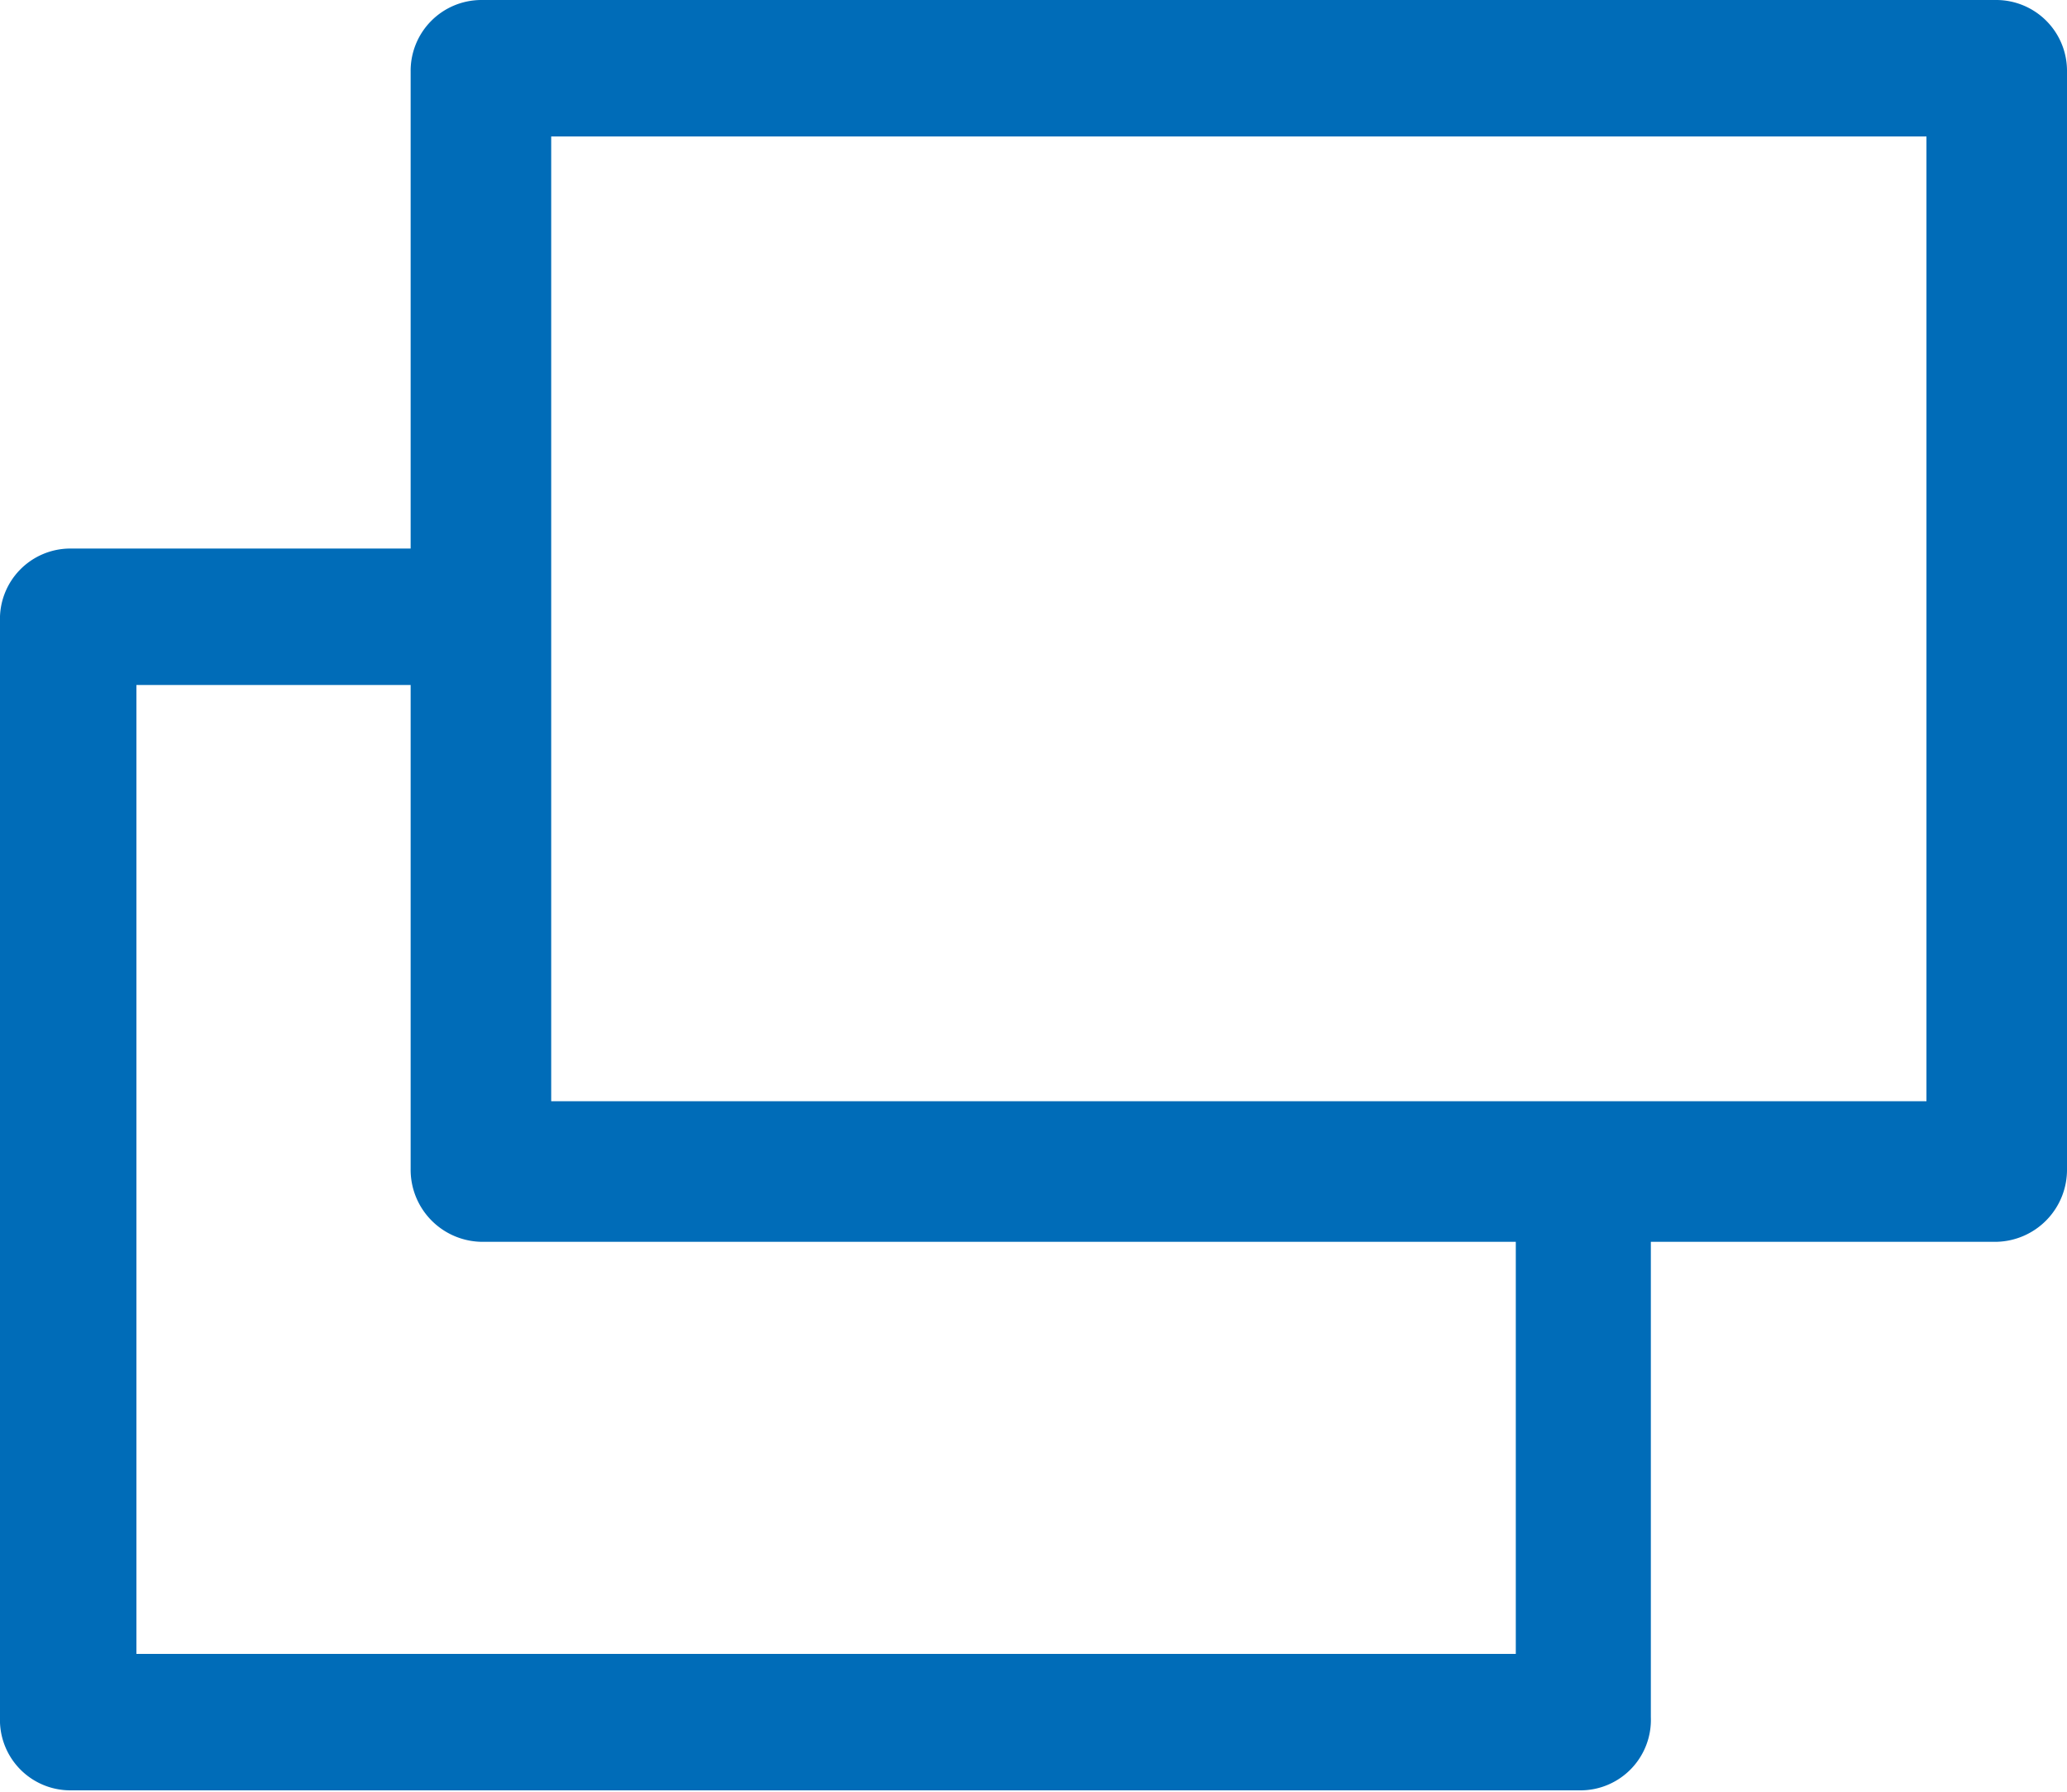
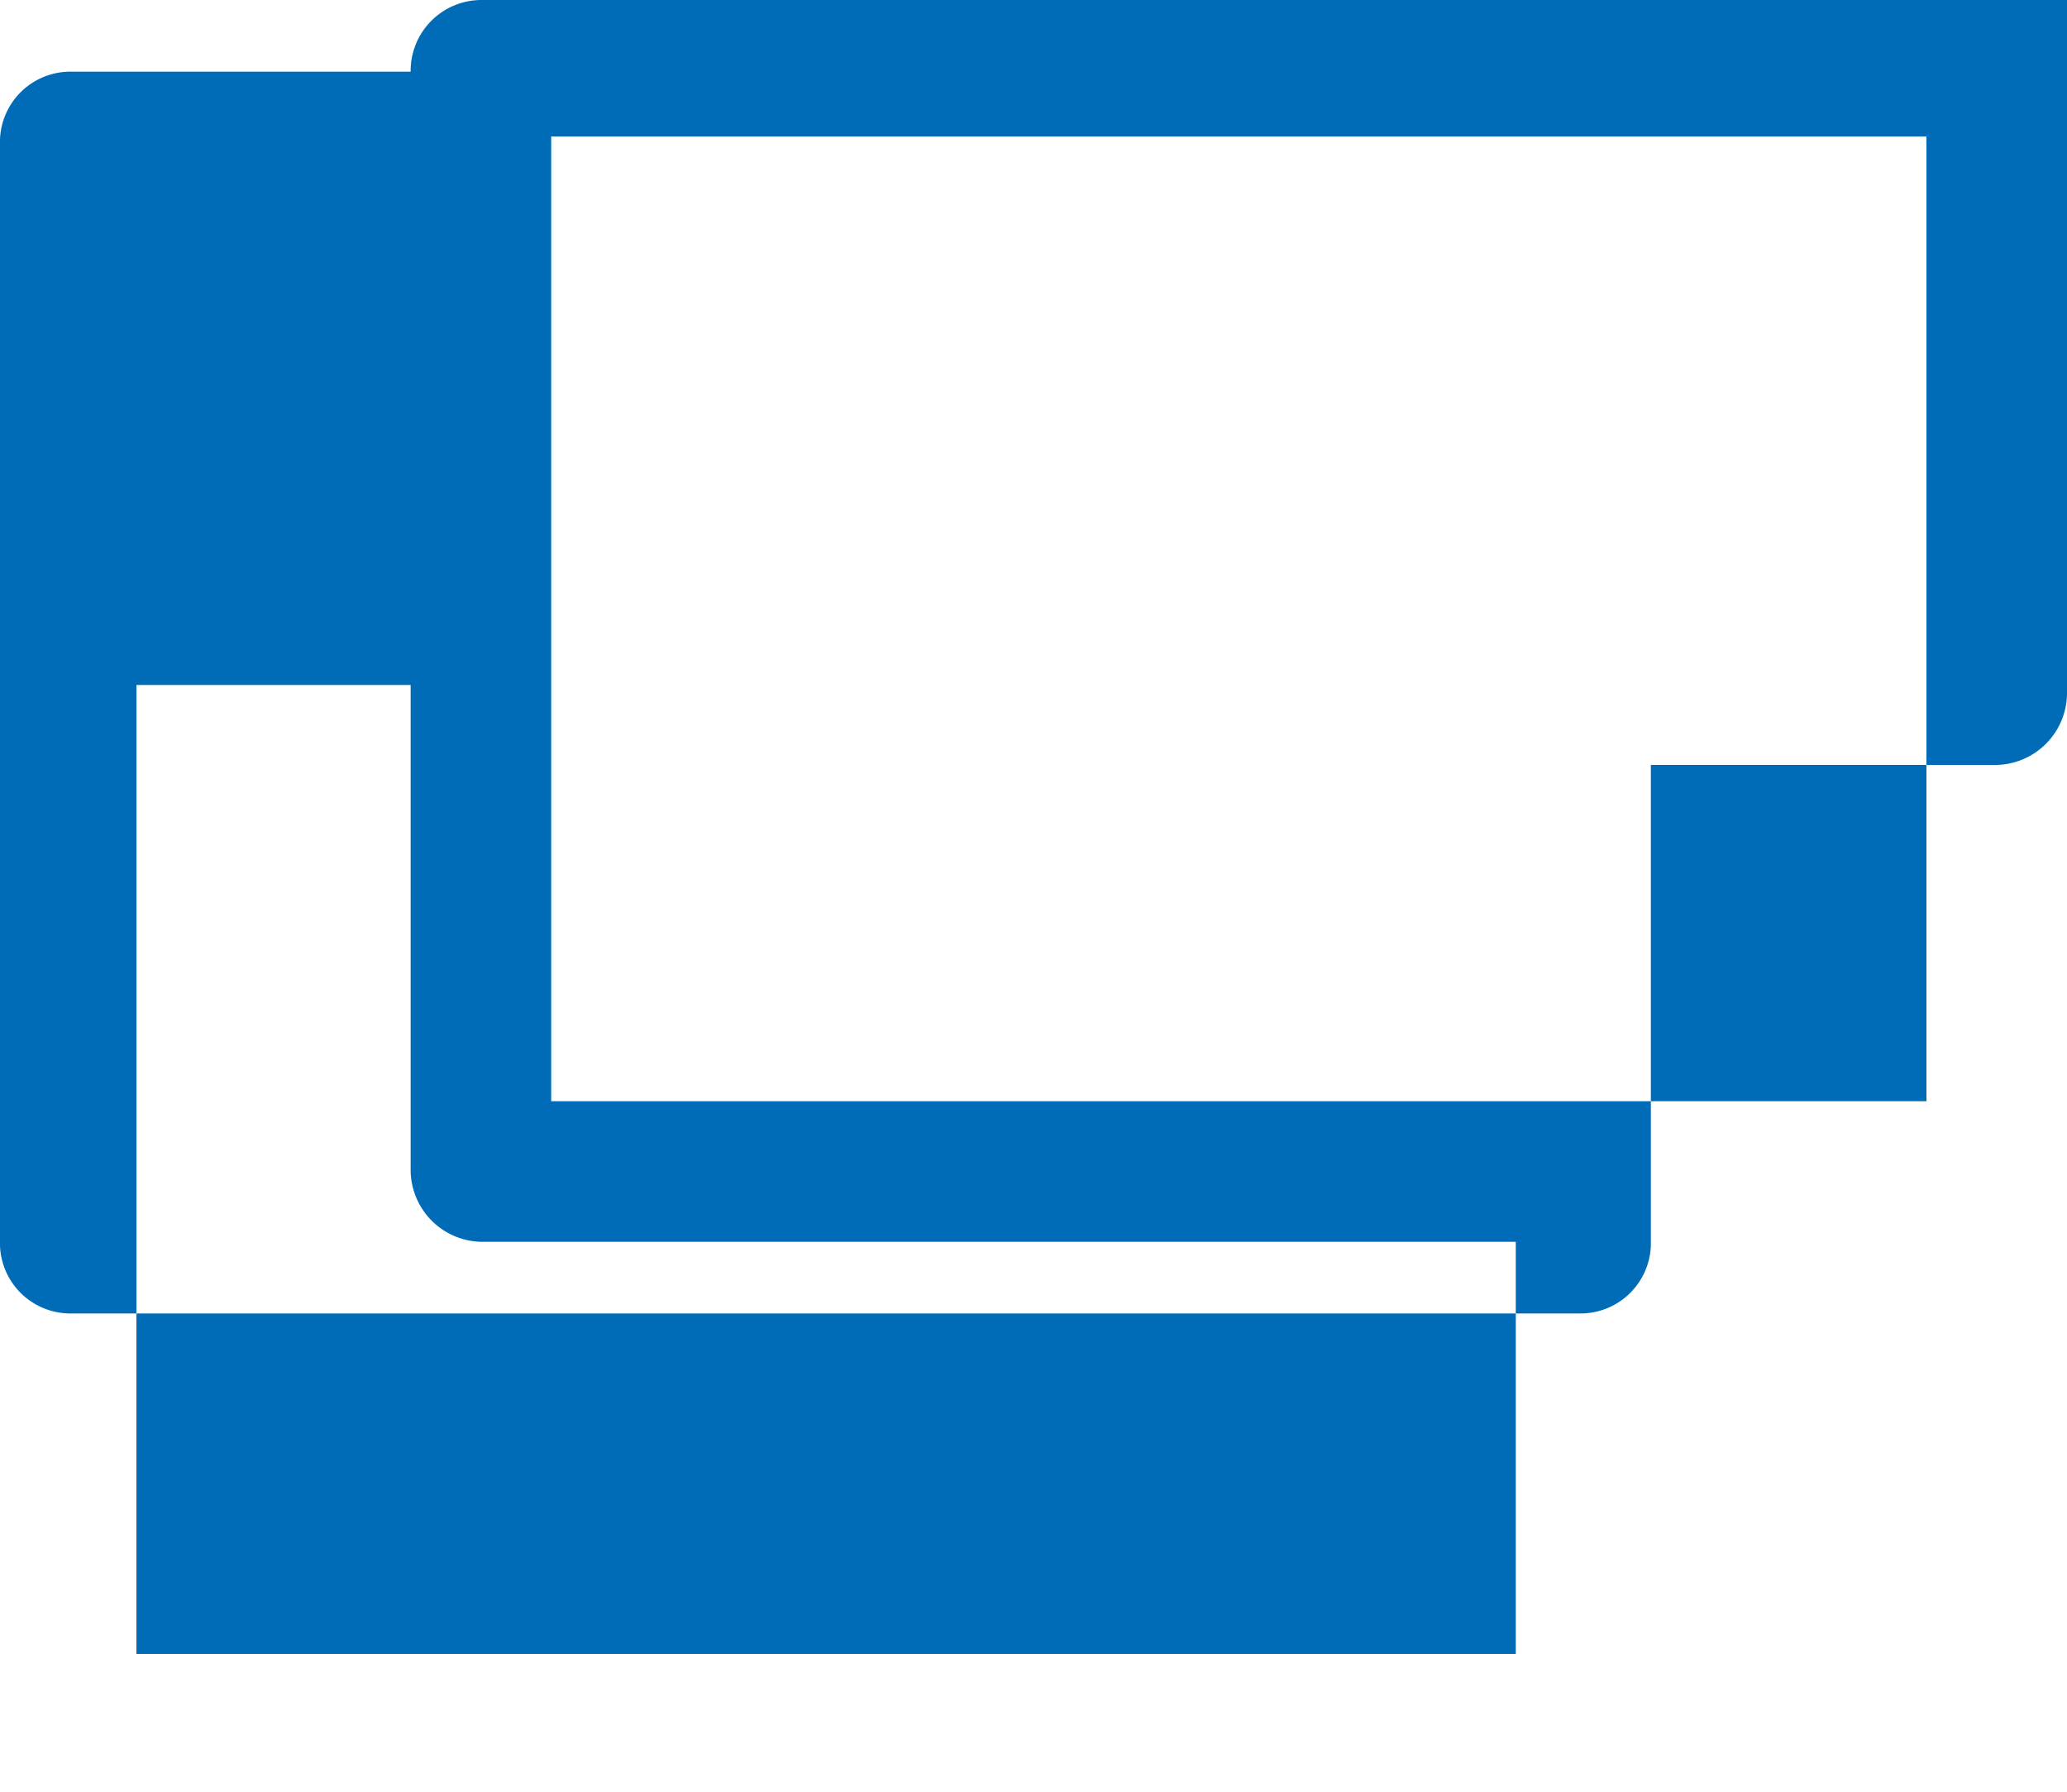
<svg xmlns="http://www.w3.org/2000/svg" width="15" height="13" viewBox="0 0 15 13">
  <defs>
    <style>
      .cls-1 {
        fill: #006cb8;
        fill-rule: evenodd;
      }
    </style>
  </defs>
-   <path id="icon_newwin_001.svg" class="cls-1" d="M1543.49,3627h-11a0.514,0.514,0,0,0-.51.52v3.46h-2.47a0.511,0.511,0,0,0-.51.53v7.95a0.511,0.511,0,0,0,.51.53h10.96a0.511,0.511,0,0,0,.51-0.53v-3.45h2.51a0.523,0.523,0,0,0,.51-0.53v-7.96A0.514,0.514,0,0,0,1543.49,3627Zm-3.49,12h-10.01v-7.03h1.99v3.51a0.523,0.523,0,0,0,.51.53H1540V3639Zm2.98-4.01H1533v-7h9.98v7Z" transform="translate(-1529 -3627)" />
+   <path id="icon_newwin_001.svg" class="cls-1" d="M1543.49,3627h-11a0.514,0.514,0,0,0-.51.52h-2.47a0.511,0.511,0,0,0-.51.53v7.95a0.511,0.511,0,0,0,.51.53h10.96a0.511,0.511,0,0,0,.51-0.53v-3.45h2.51a0.523,0.523,0,0,0,.51-0.53v-7.96A0.514,0.514,0,0,0,1543.49,3627Zm-3.49,12h-10.01v-7.03h1.99v3.51a0.523,0.523,0,0,0,.51.53H1540V3639Zm2.98-4.01H1533v-7h9.98v7Z" transform="translate(-1529 -3627)" />
</svg>